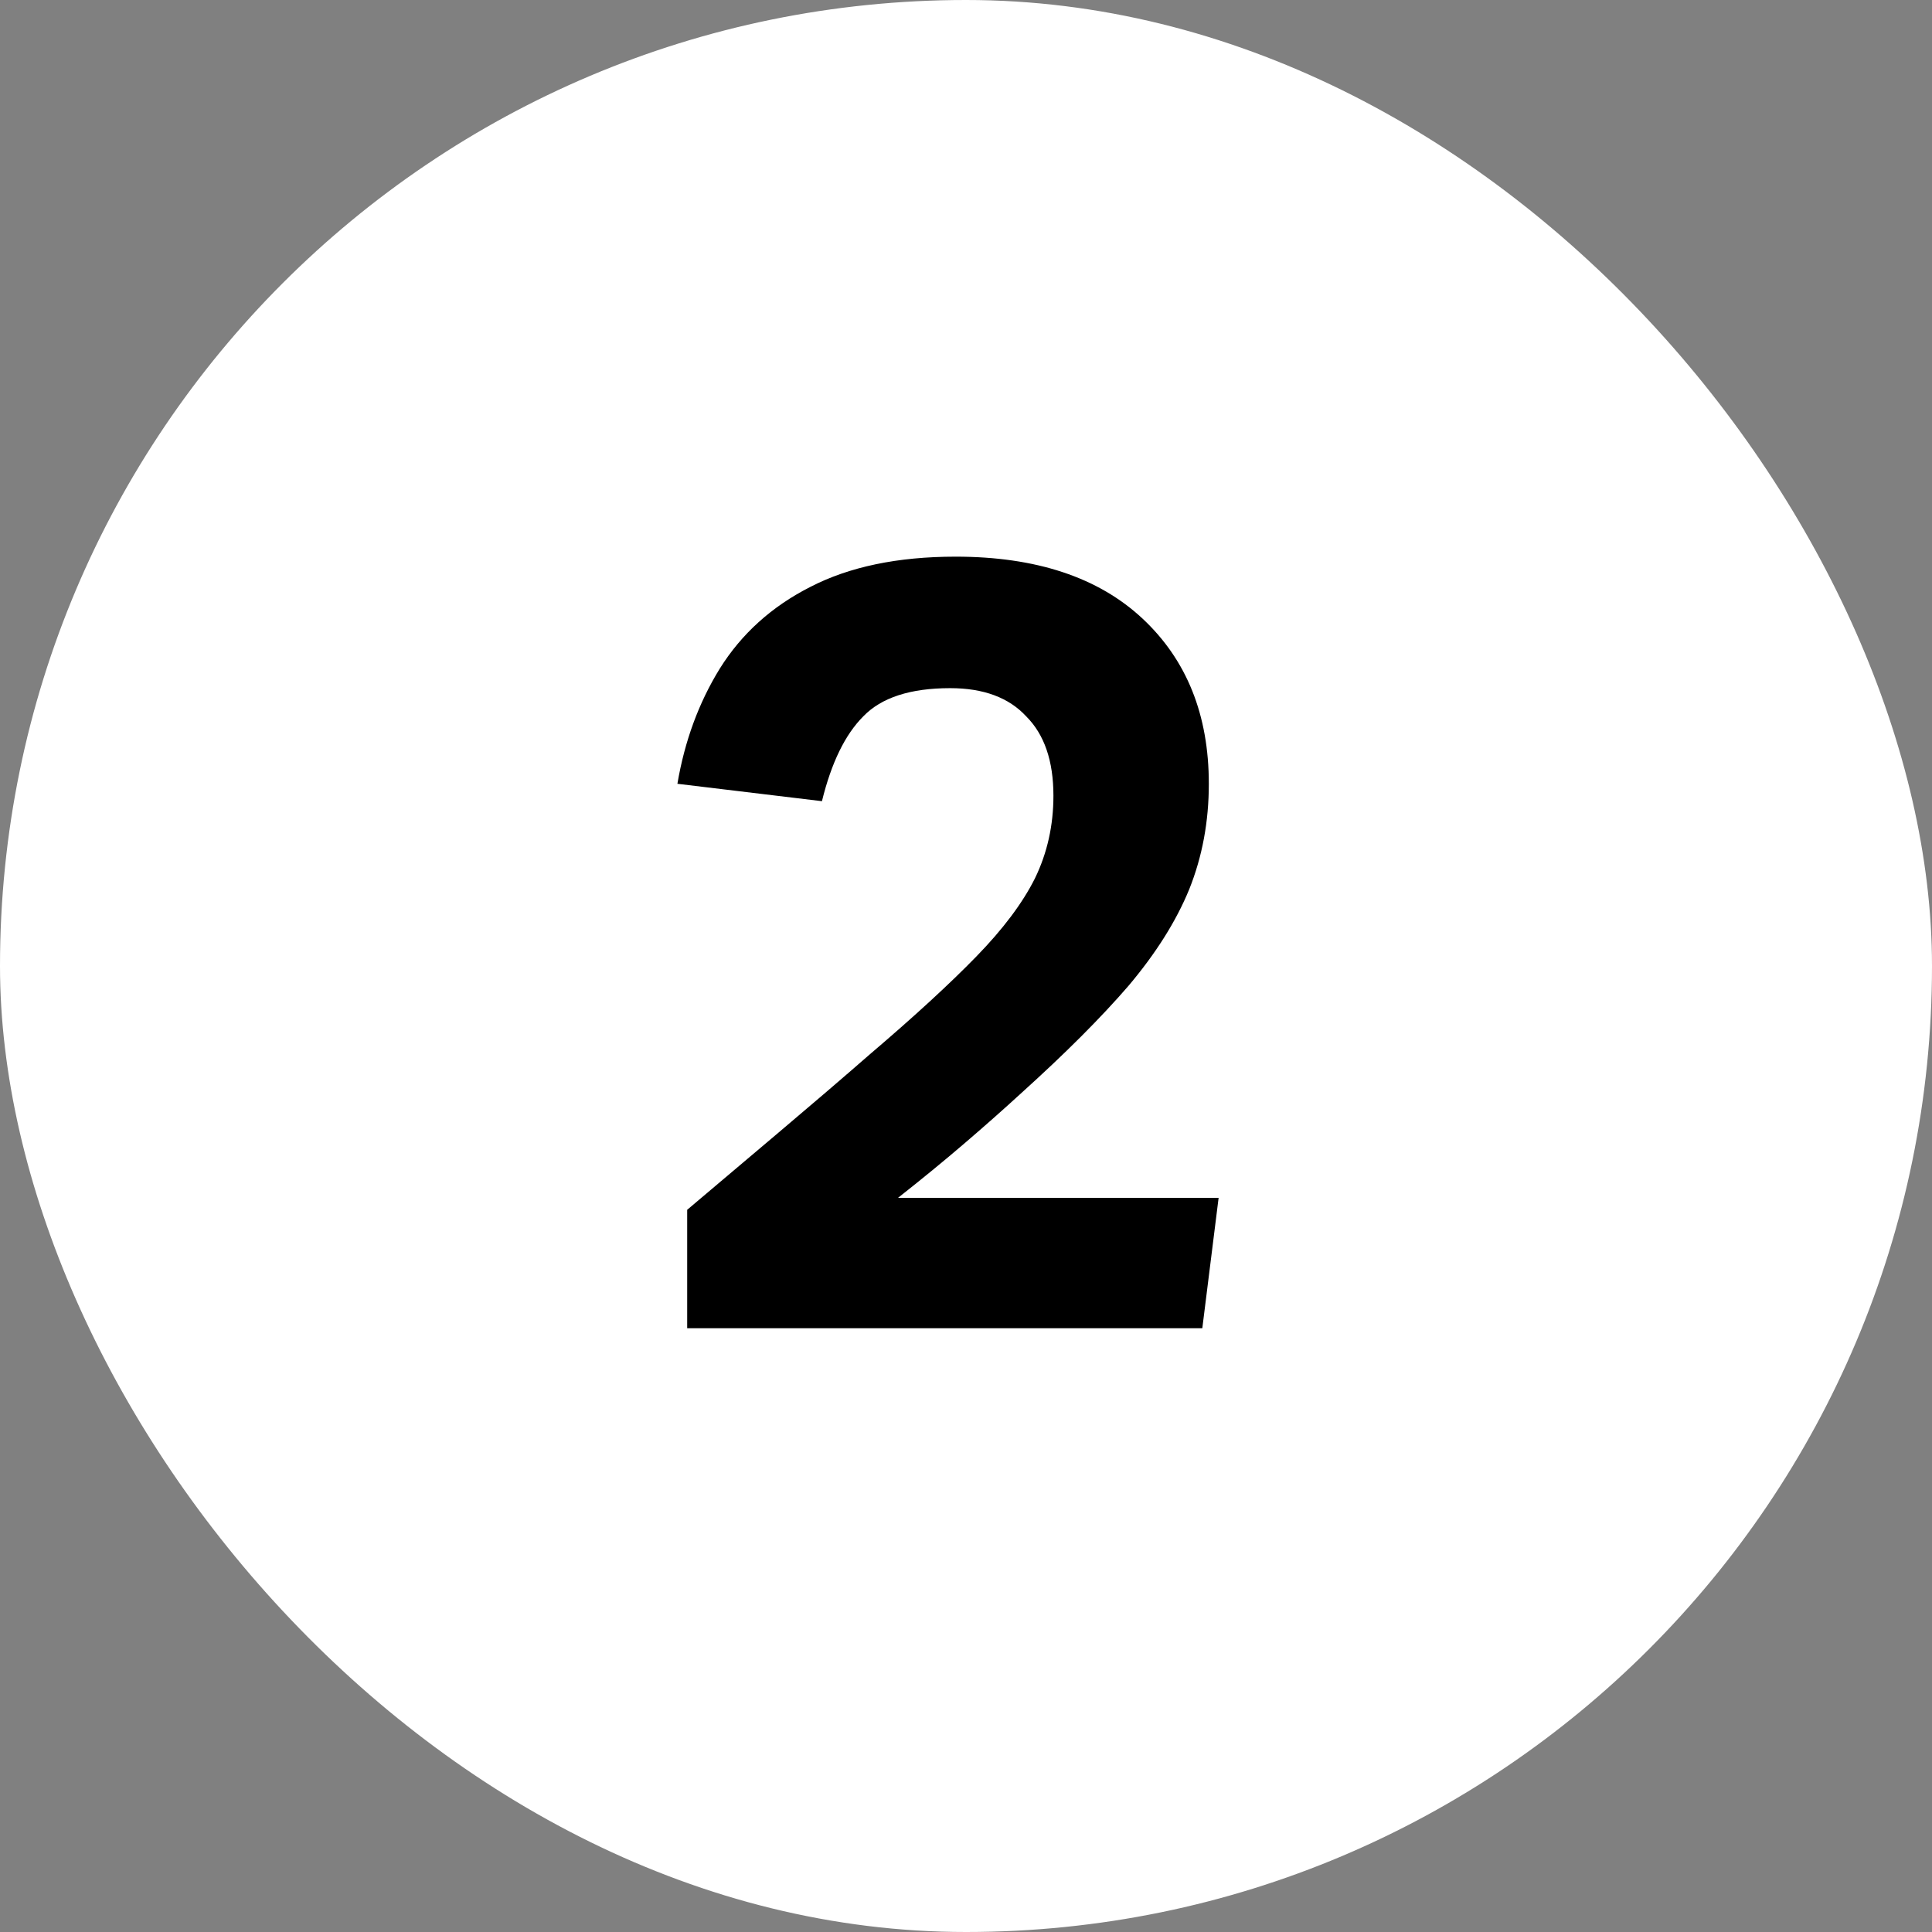
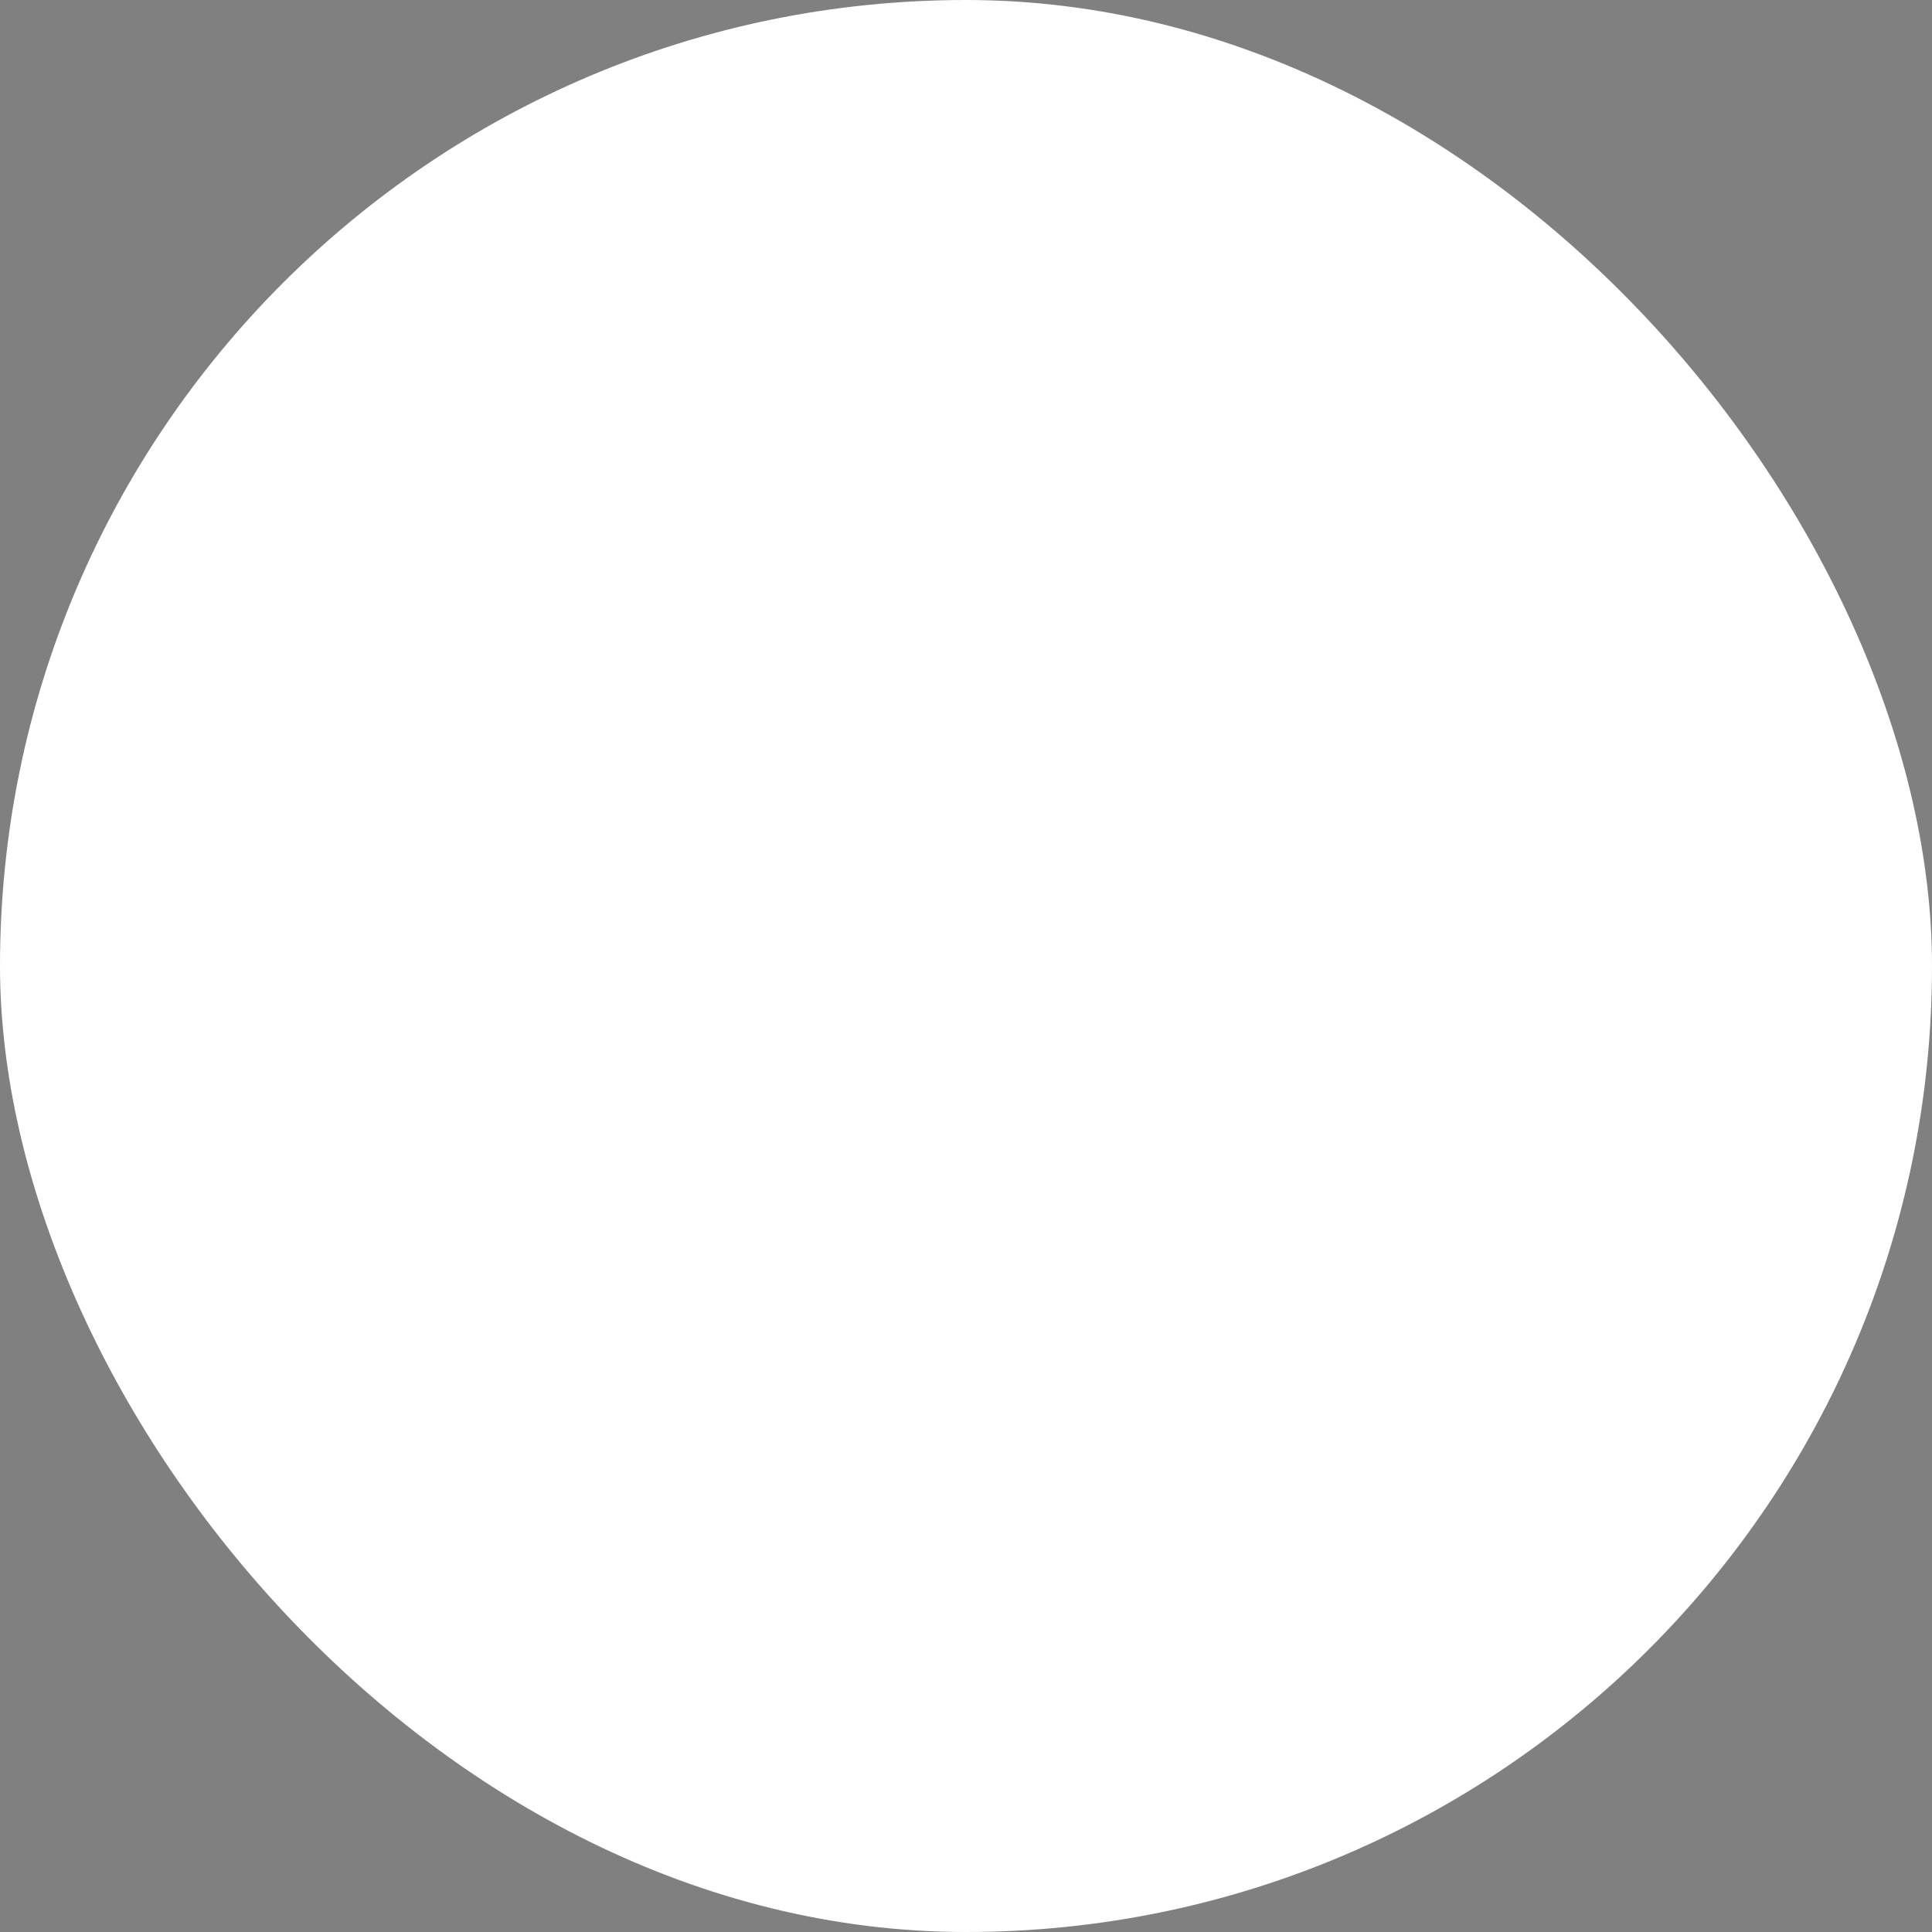
<svg xmlns="http://www.w3.org/2000/svg" width="64" height="64" viewBox="0 0 64 64" fill="none">
  <rect x="0" y="0" width="64" height="64" fill="#808080" stroke="none" />
  <rect width="64" height="64" rx="32" fill="white" />
-   <path d="M22.764 40.076C23.7 39.284 24.708 38.432 25.788 37.52C26.868 36.608 27.876 35.744 28.812 34.928C30.276 33.68 31.452 32.6 32.34 31.688C33.228 30.776 33.876 29.912 34.284 29.096C34.692 28.256 34.896 27.344 34.896 26.36C34.896 25.208 34.596 24.332 33.996 23.732C33.42 23.108 32.58 22.796 31.476 22.796C30.156 22.796 29.196 23.108 28.596 23.732C27.996 24.332 27.54 25.268 27.228 26.54L22.44 25.964C22.68 24.548 23.148 23.276 23.844 22.148C24.564 20.996 25.56 20.096 26.832 19.448C28.128 18.776 29.736 18.44 31.656 18.44C34.32 18.44 36.384 19.124 37.848 20.492C39.312 21.86 40.044 23.684 40.044 25.964C40.044 27.212 39.828 28.376 39.396 29.456C38.964 30.512 38.292 31.58 37.38 32.66C36.468 33.716 35.28 34.904 33.816 36.224C33.24 36.752 32.616 37.304 31.944 37.88C31.272 38.456 30.54 39.056 29.748 39.68H40.368L39.828 44H22.764V40.076Z" fill="black" />
</svg>